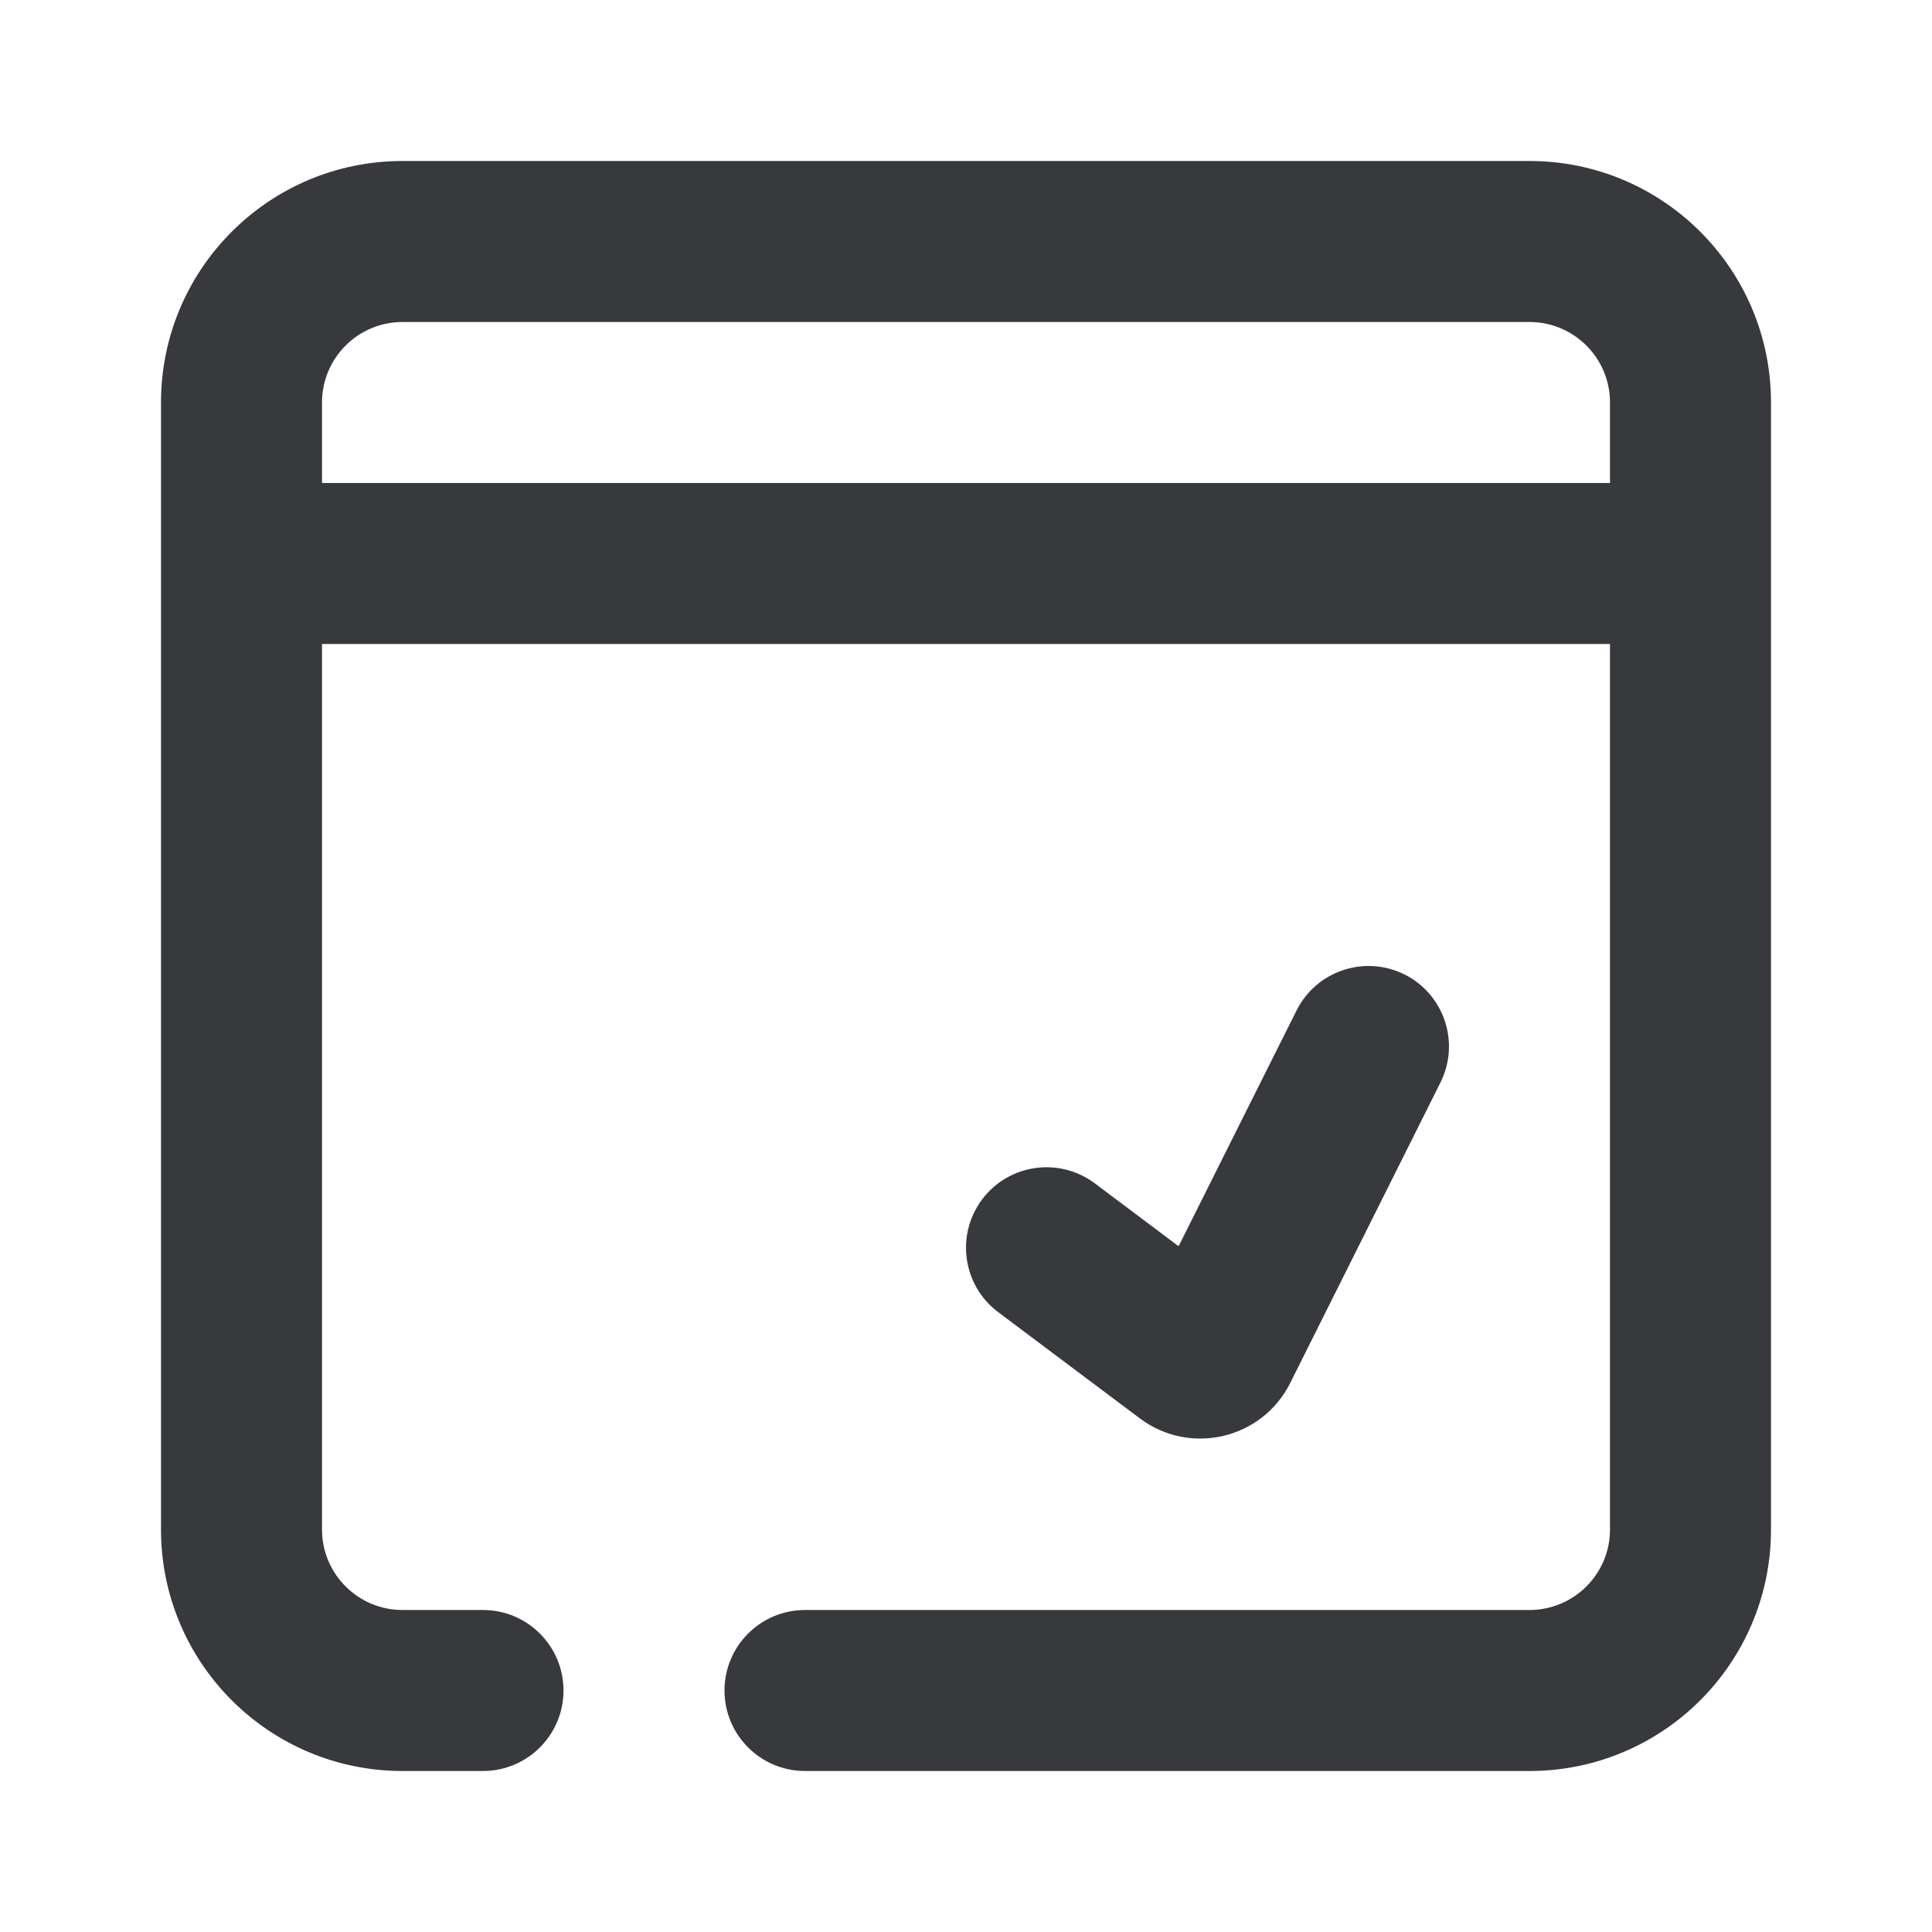
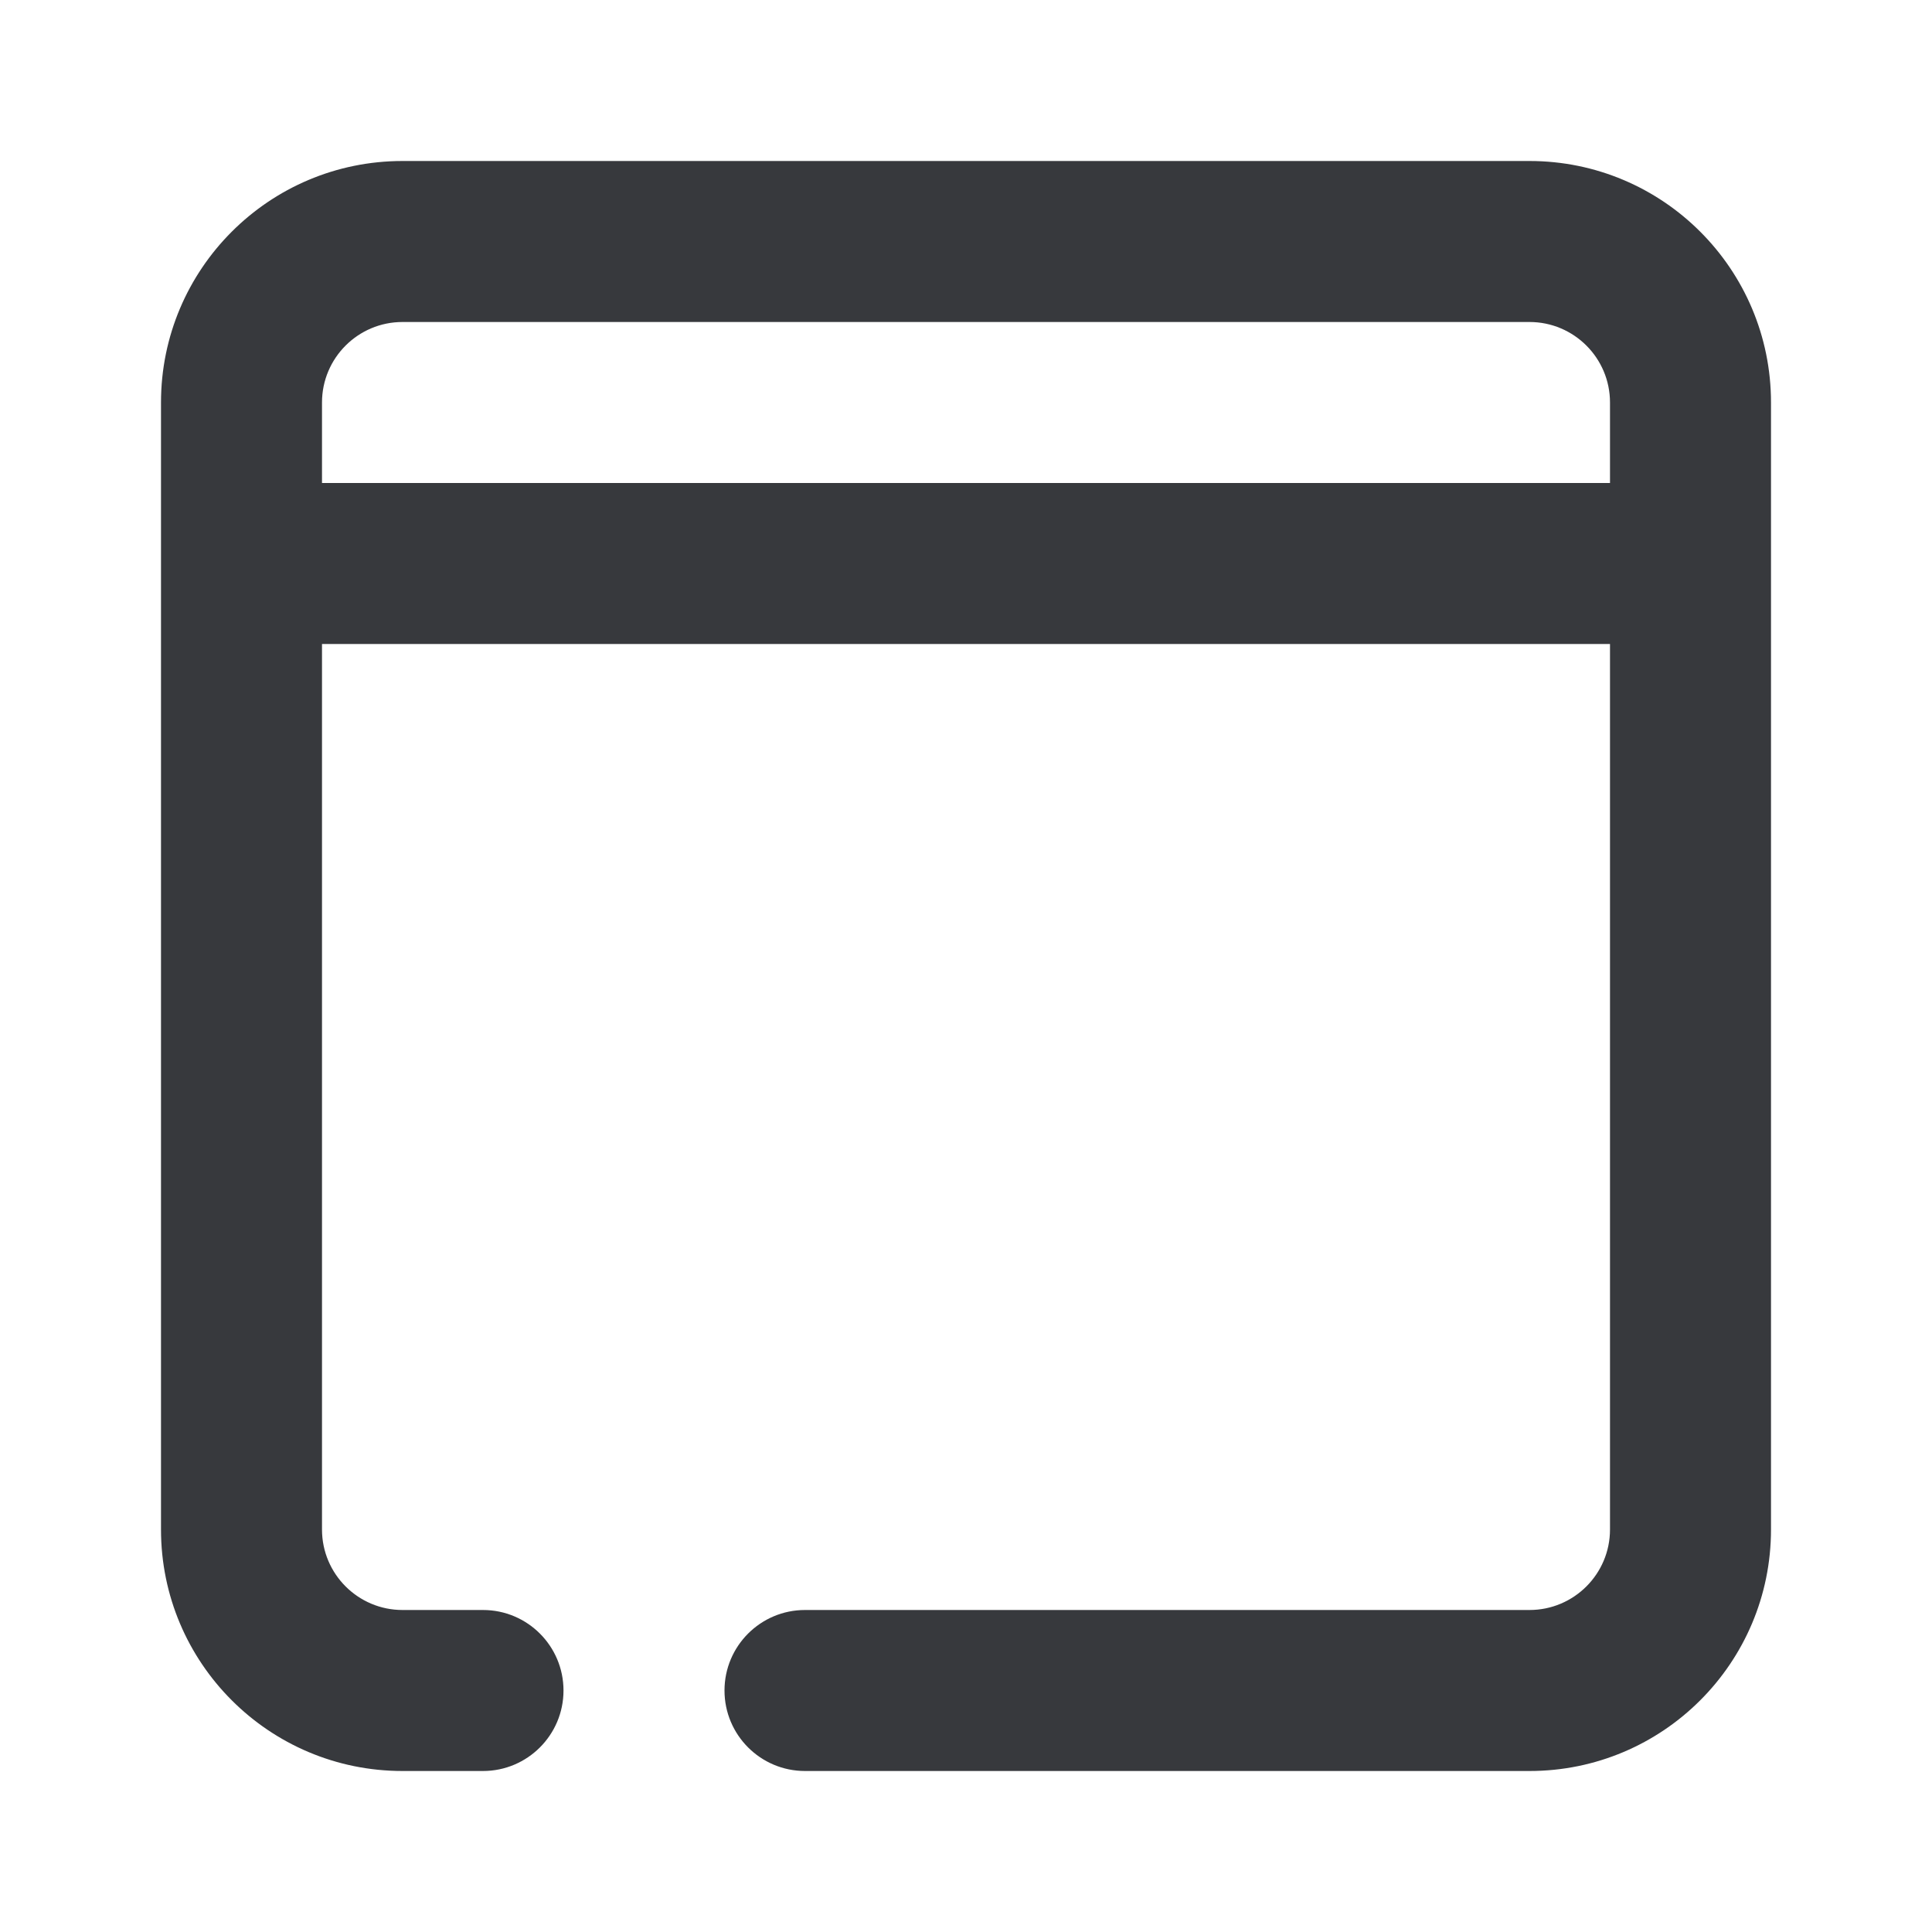
<svg xmlns="http://www.w3.org/2000/svg" class="bh-svg-appt-confirmed" width="24" height="24" viewBox="0 0 24 24" fill="none" aria-hidden="true" focusable="false">
  <title>Appointment confirmed</title>
  <path fill-rule="evenodd" clip-rule="evenodd" d="M2 5V19C2 20.657 3.343 22 5 22H6C6.552 22 7 21.552 7 21C7 20.448 6.552 20 6 20H5C4.448 20 4 19.552 4 19V8H20V19C20 19.552 19.552 20 19 20H10C9.448 20 9 20.448 9 21C9 21.552 9.448 22 10 22H19C20.657 22 22 20.657 22 19V5C22 3.343 20.657 2 19 2H5C3.343 2 2 3.343 2 5ZM5 4C4.448 4 4 4.448 4 5V6H20V5C20 4.448 19.552 4 19 4H5Z" fill="#37393d" />
-   <path d="M17.894 13.447C18.141 12.953 17.941 12.352 17.447 12.105C16.953 11.859 16.353 12.059 16.106 12.553L14.641 15.481L13.6 14.7C13.158 14.369 12.531 14.458 12.2 14.9C11.869 15.342 11.958 15.969 12.4 16.3L14.16 17.62C14.784 18.088 15.68 17.877 16.028 17.179L17.894 13.447Z" fill="#37393d" />
</svg>